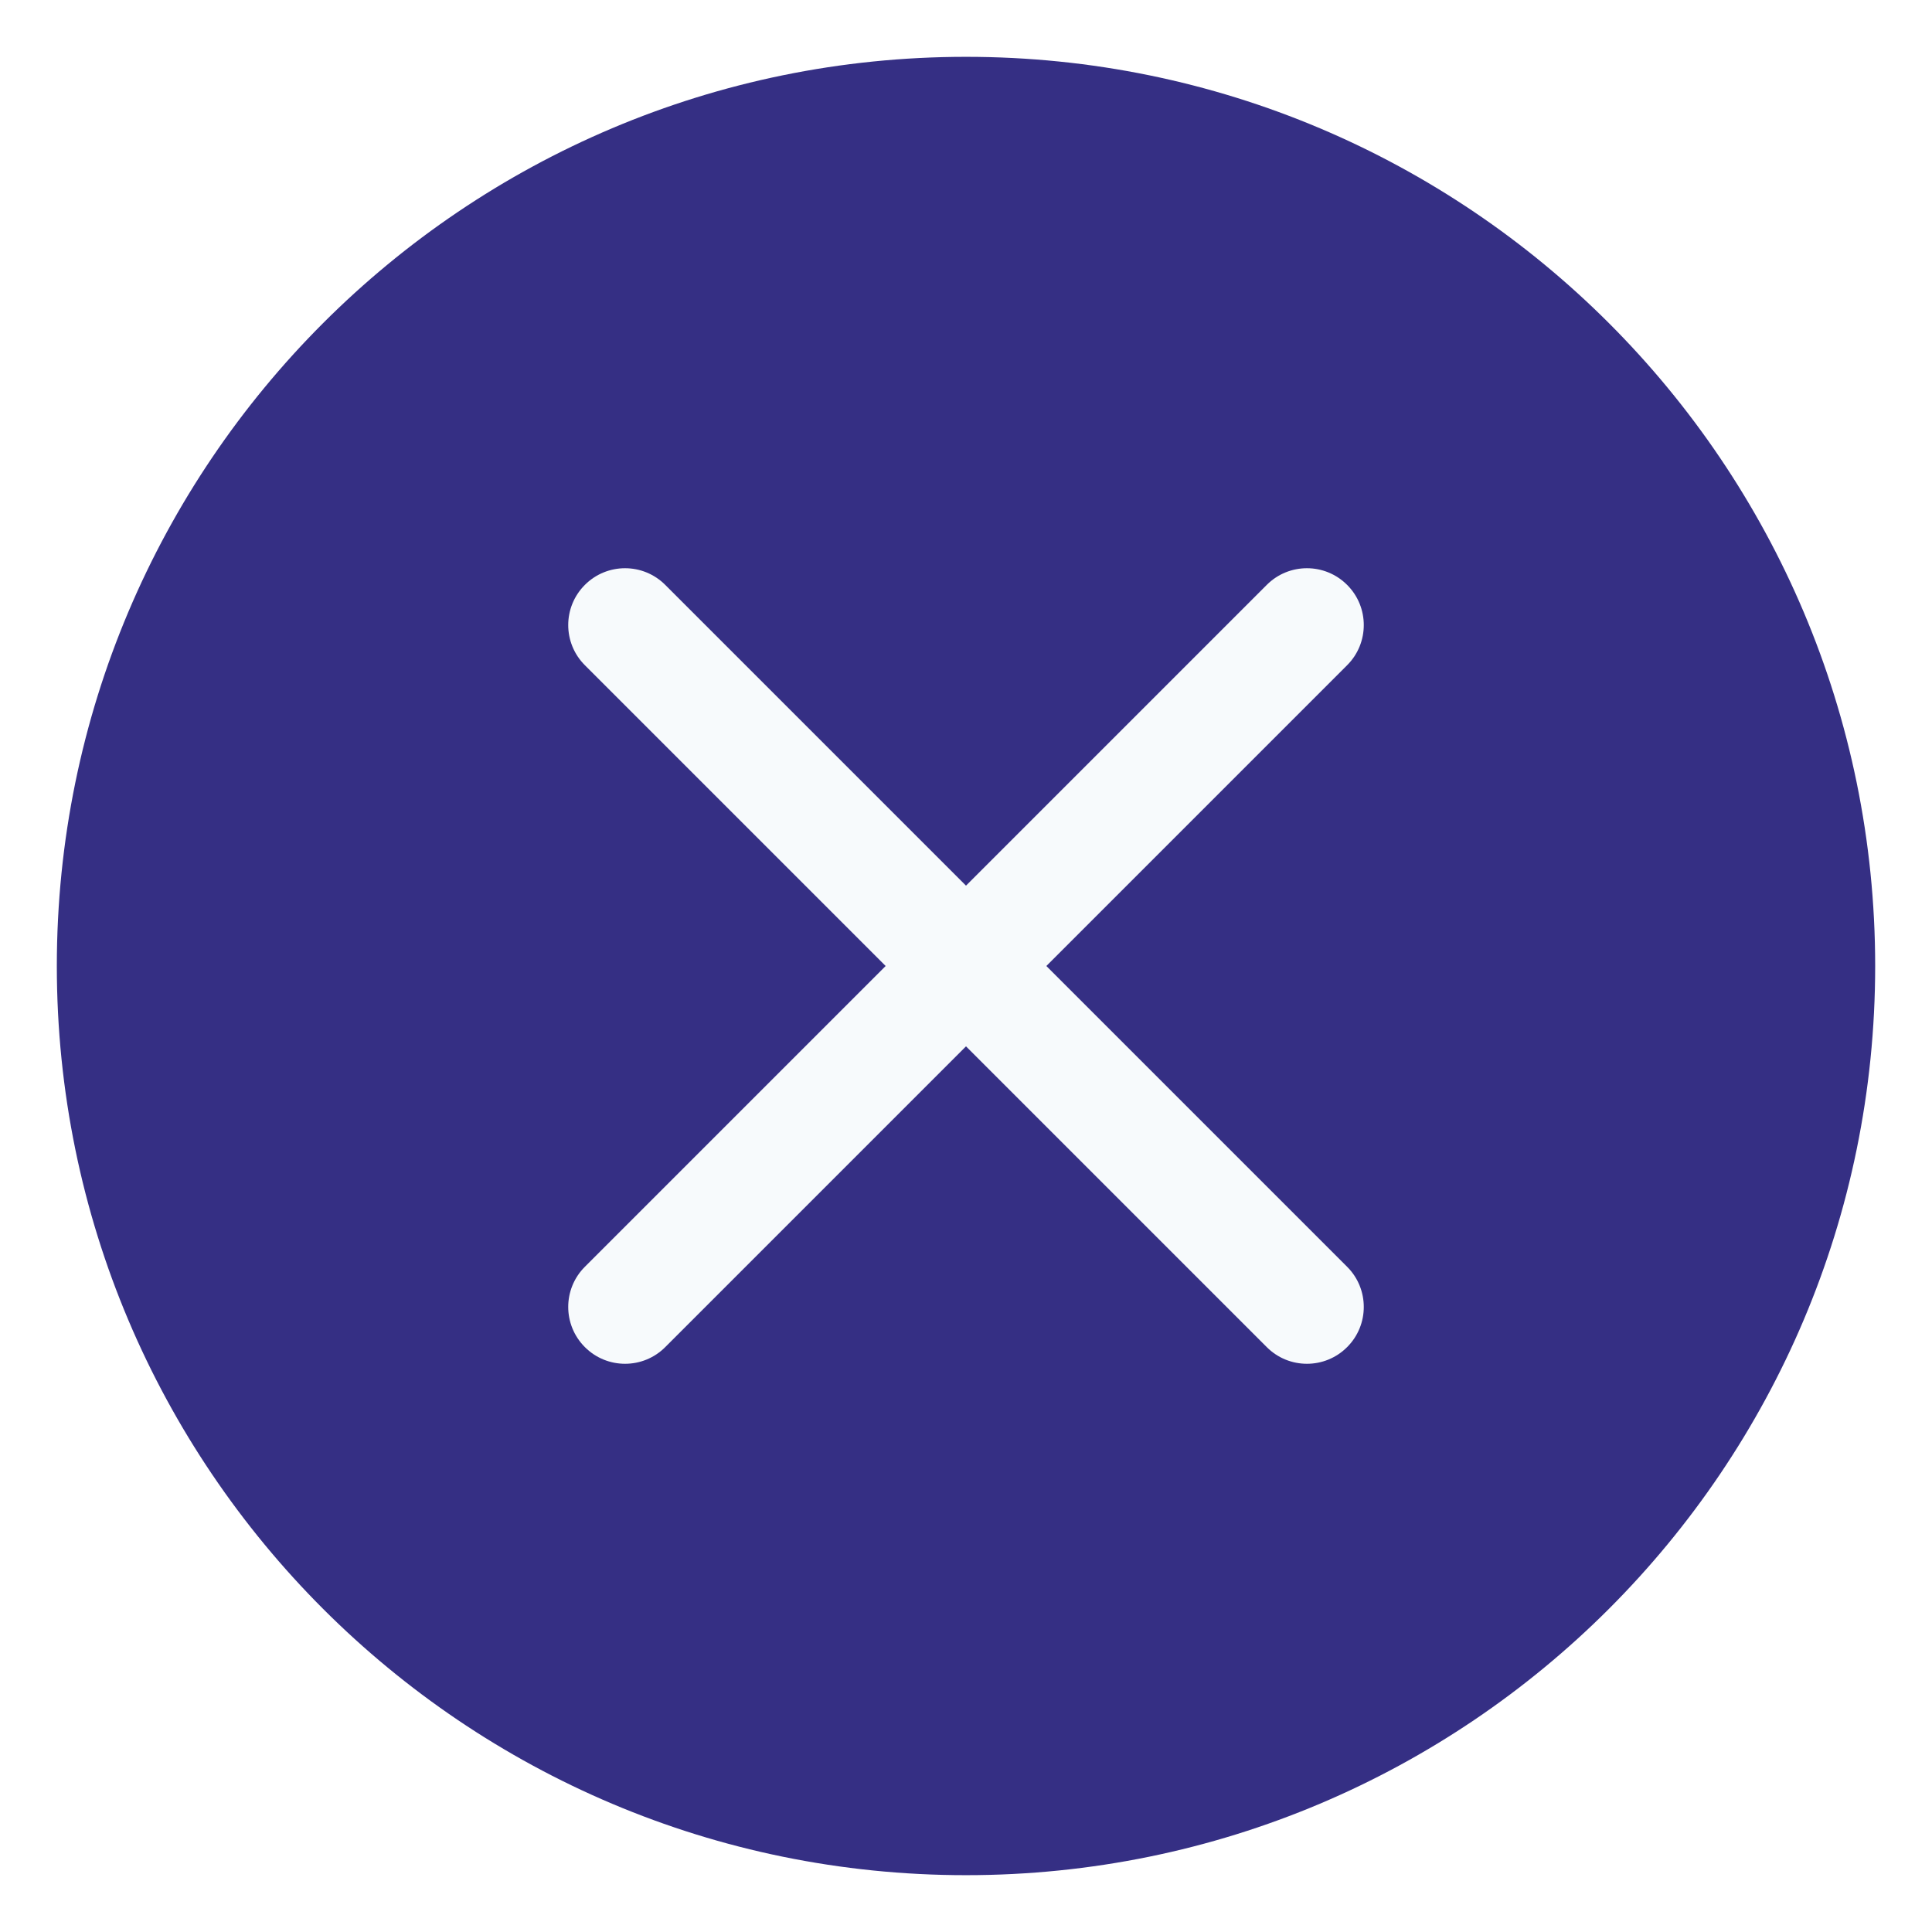
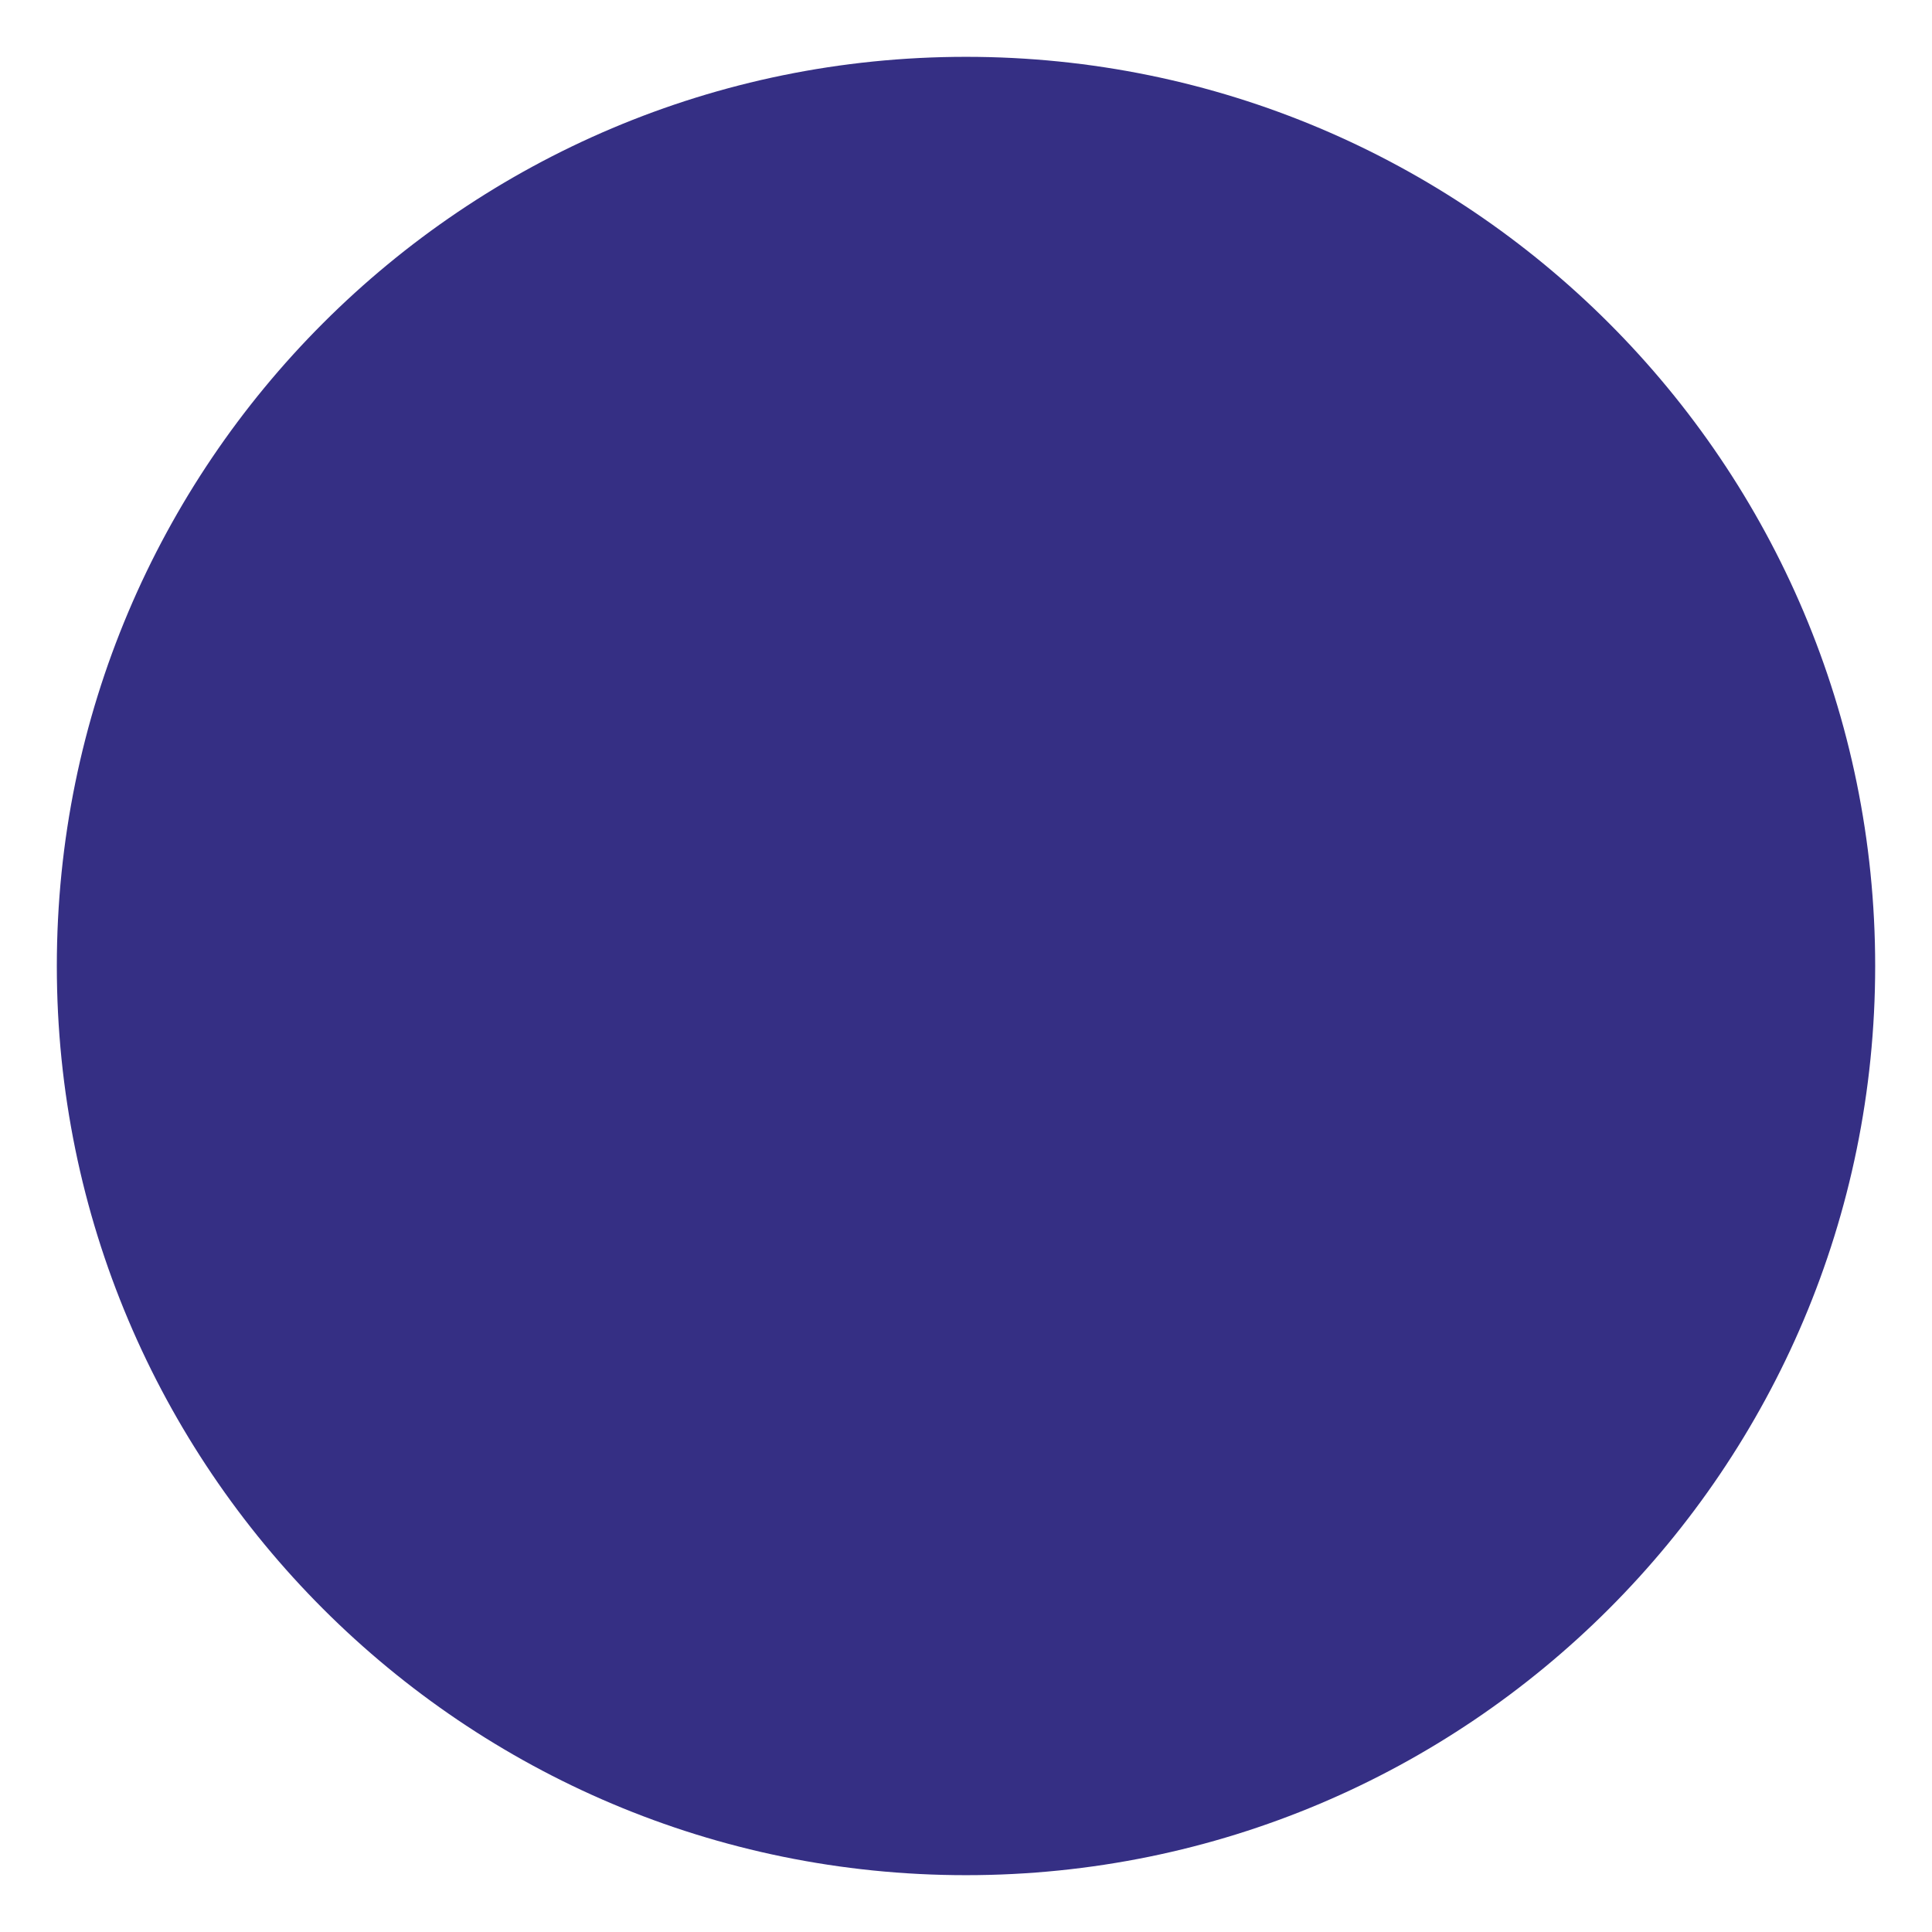
<svg xmlns="http://www.w3.org/2000/svg" width="34" height="34" viewBox="0 0 34 34" fill="none">
  <g filter="url(#filter0_d_1737_27212)">
    <path d="M1 16C1 7.163 8.163 0 17 0C25.837 0 33 7.163 33 16C33 24.837 25.837 32 17 32C8.163 32 1 24.837 1 16Z" fill="#352f84" />
-     <path d="M11.707 9.293C11.317 8.902 10.683 8.902 10.293 9.293C9.902 9.683 9.902 10.317 10.293 10.707L15.586 16L10.293 21.293C9.902 21.683 9.902 22.317 10.293 22.707C10.683 23.098 11.317 23.098 11.707 22.707L17 17.414L22.293 22.707C22.683 23.098 23.317 23.098 23.707 22.707C24.098 22.317 24.098 21.683 23.707 21.293L18.414 16L23.707 10.707C24.098 10.317 24.098 9.683 23.707 9.293C23.317 8.902 22.683 8.902 22.293 9.293L17 14.586L11.707 9.293Z" fill="#F7FAFC" />
  </g>
  <defs>
    <filter id="filter0_d_1737_27212" x="0" y="0" width="34" height="34" filterUnits="userSpaceOnUse" color-interpolation-filters="sRGB">
      <feFlood flood-opacity="0" result="BackgroundImageFix" />
      <feColorMatrix in="SourceAlpha" type="matrix" values="0 0 0 0 0 0 0 0 0 0 0 0 0 0 0 0 0 0 127 0" result="hardAlpha" />
      <feOffset dy="1" />
      <feGaussianBlur stdDeviation="0.5" />
      <feComposite in2="hardAlpha" operator="out" />
      <feColorMatrix type="matrix" values="0 0 0 0 0 0 0 0 0 0 0 0 0 0 0 0 0 0 0.25 0" />
      <feBlend mode="normal" in2="BackgroundImageFix" result="effect1_dropShadow_1737_27212" />
      <feBlend mode="normal" in="SourceGraphic" in2="effect1_dropShadow_1737_27212" result="shape" />
    </filter>
  </defs>
</svg>